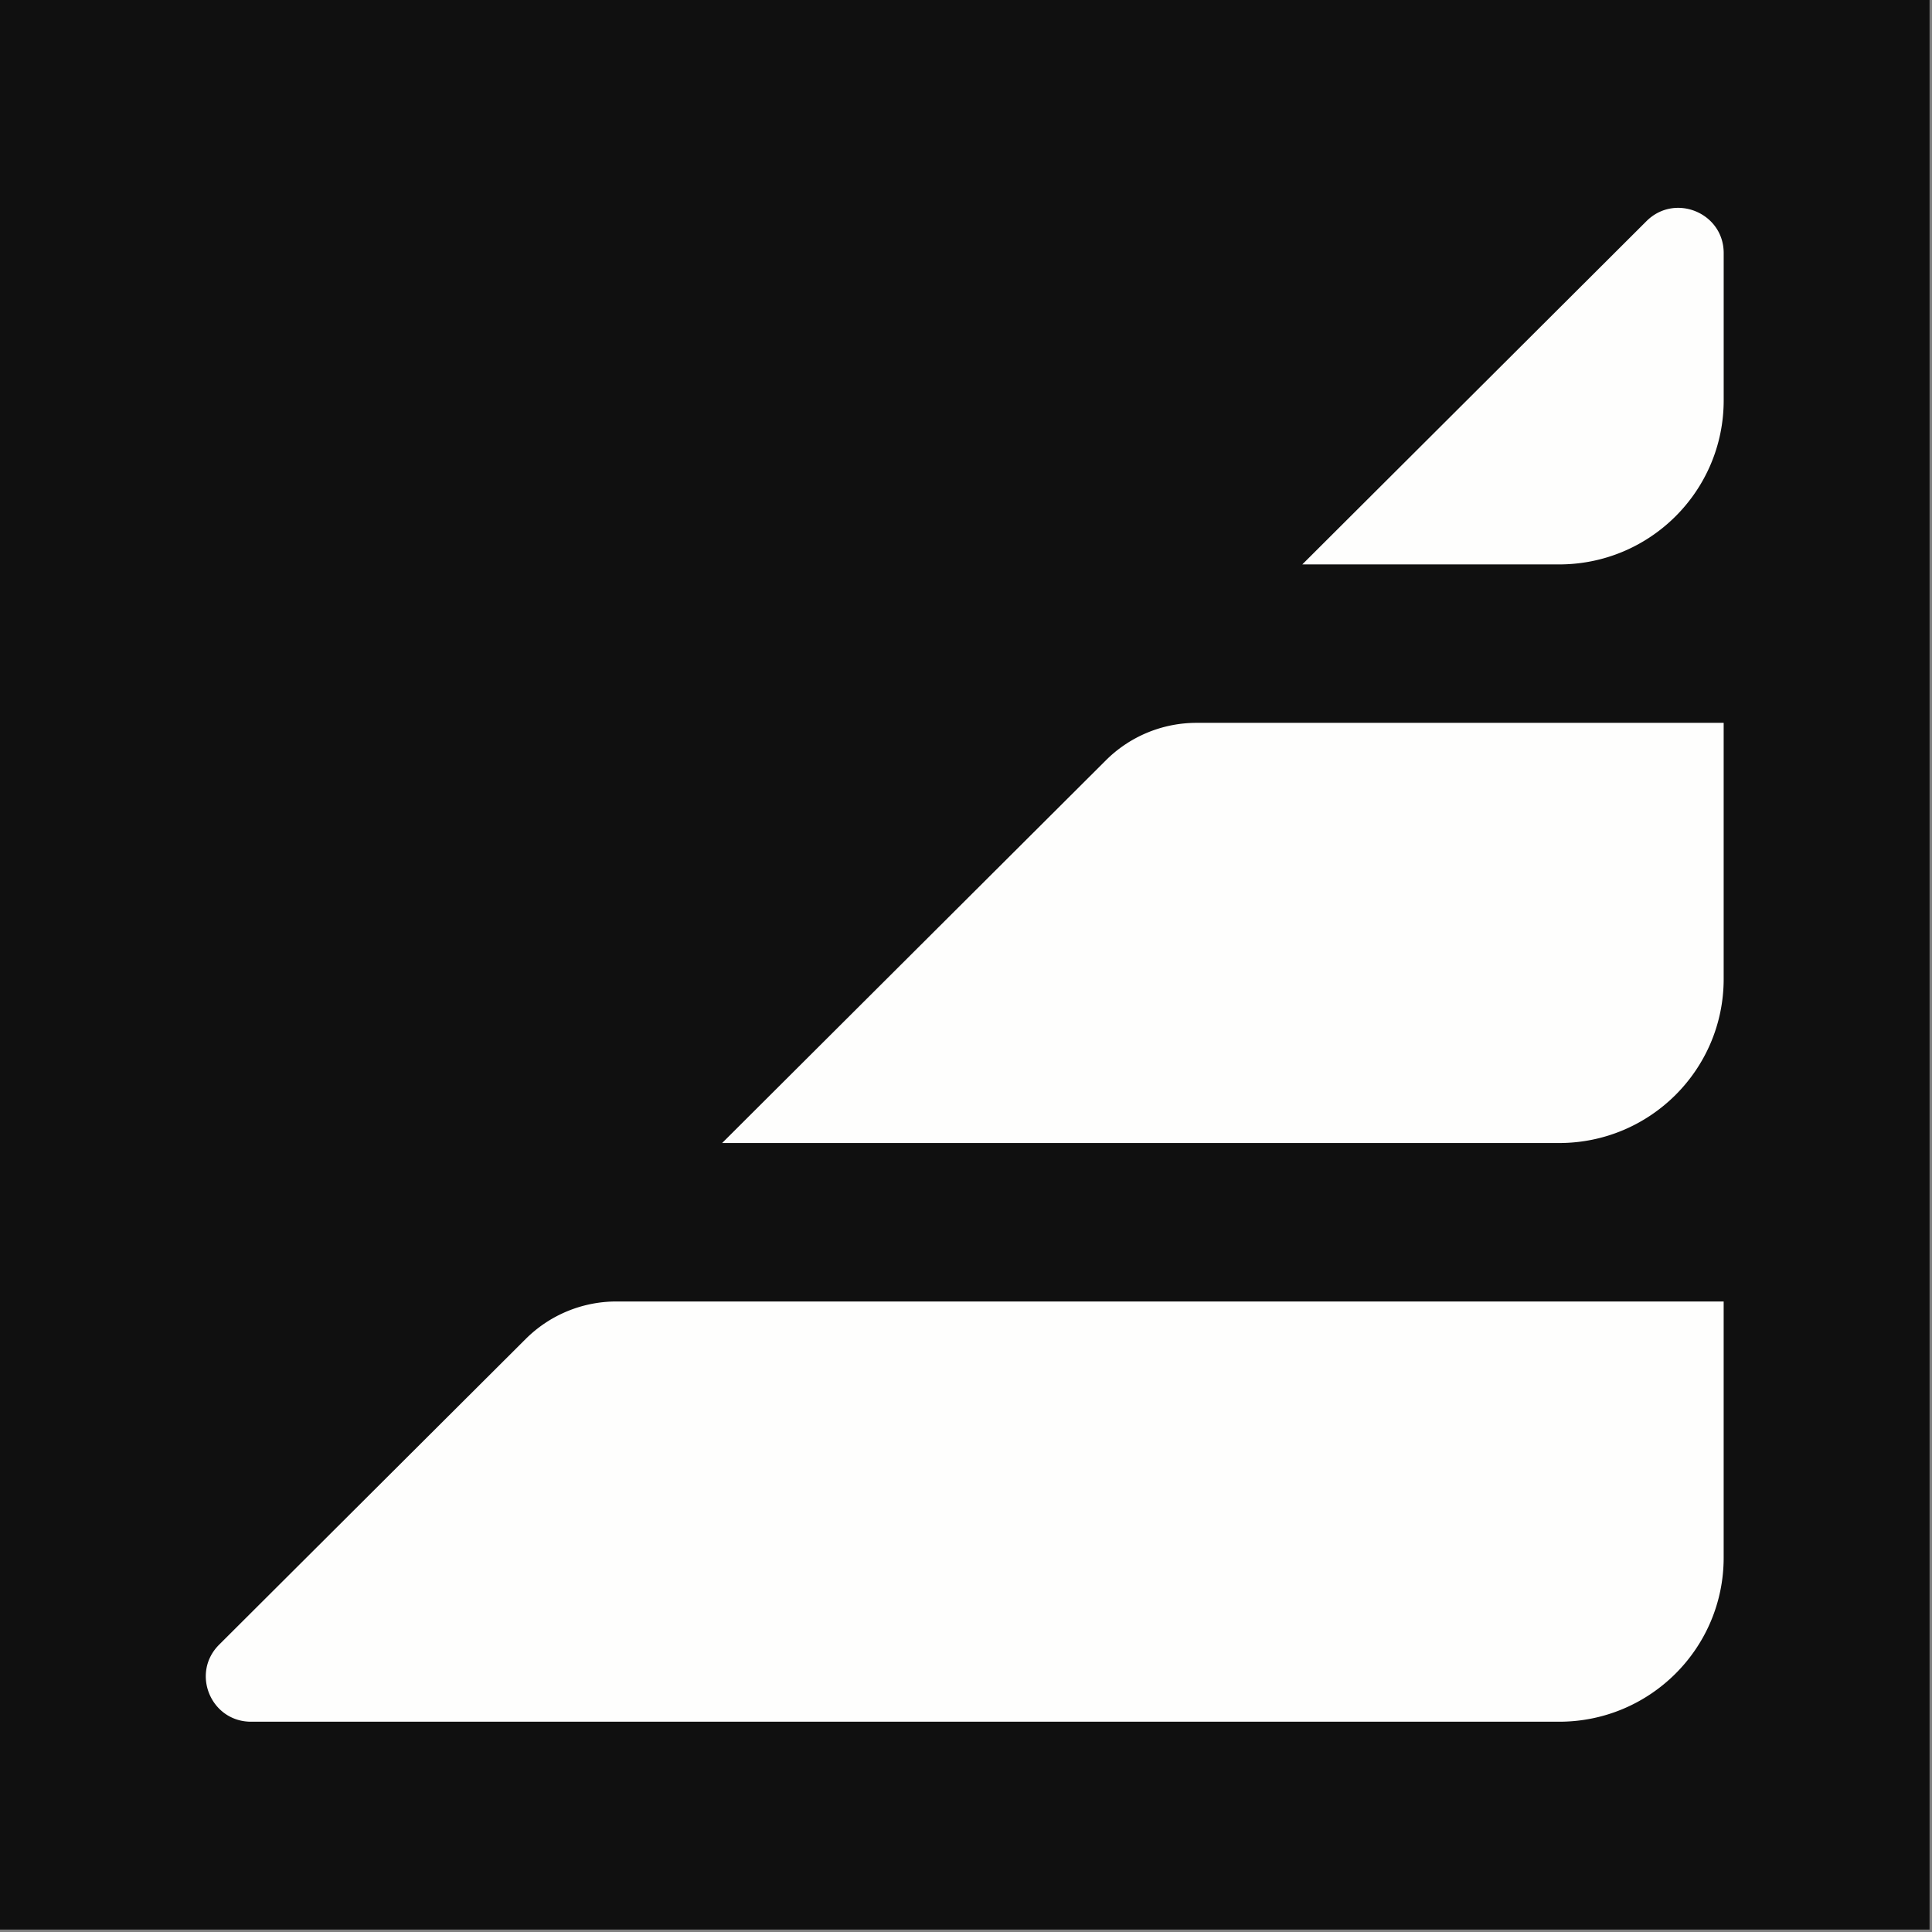
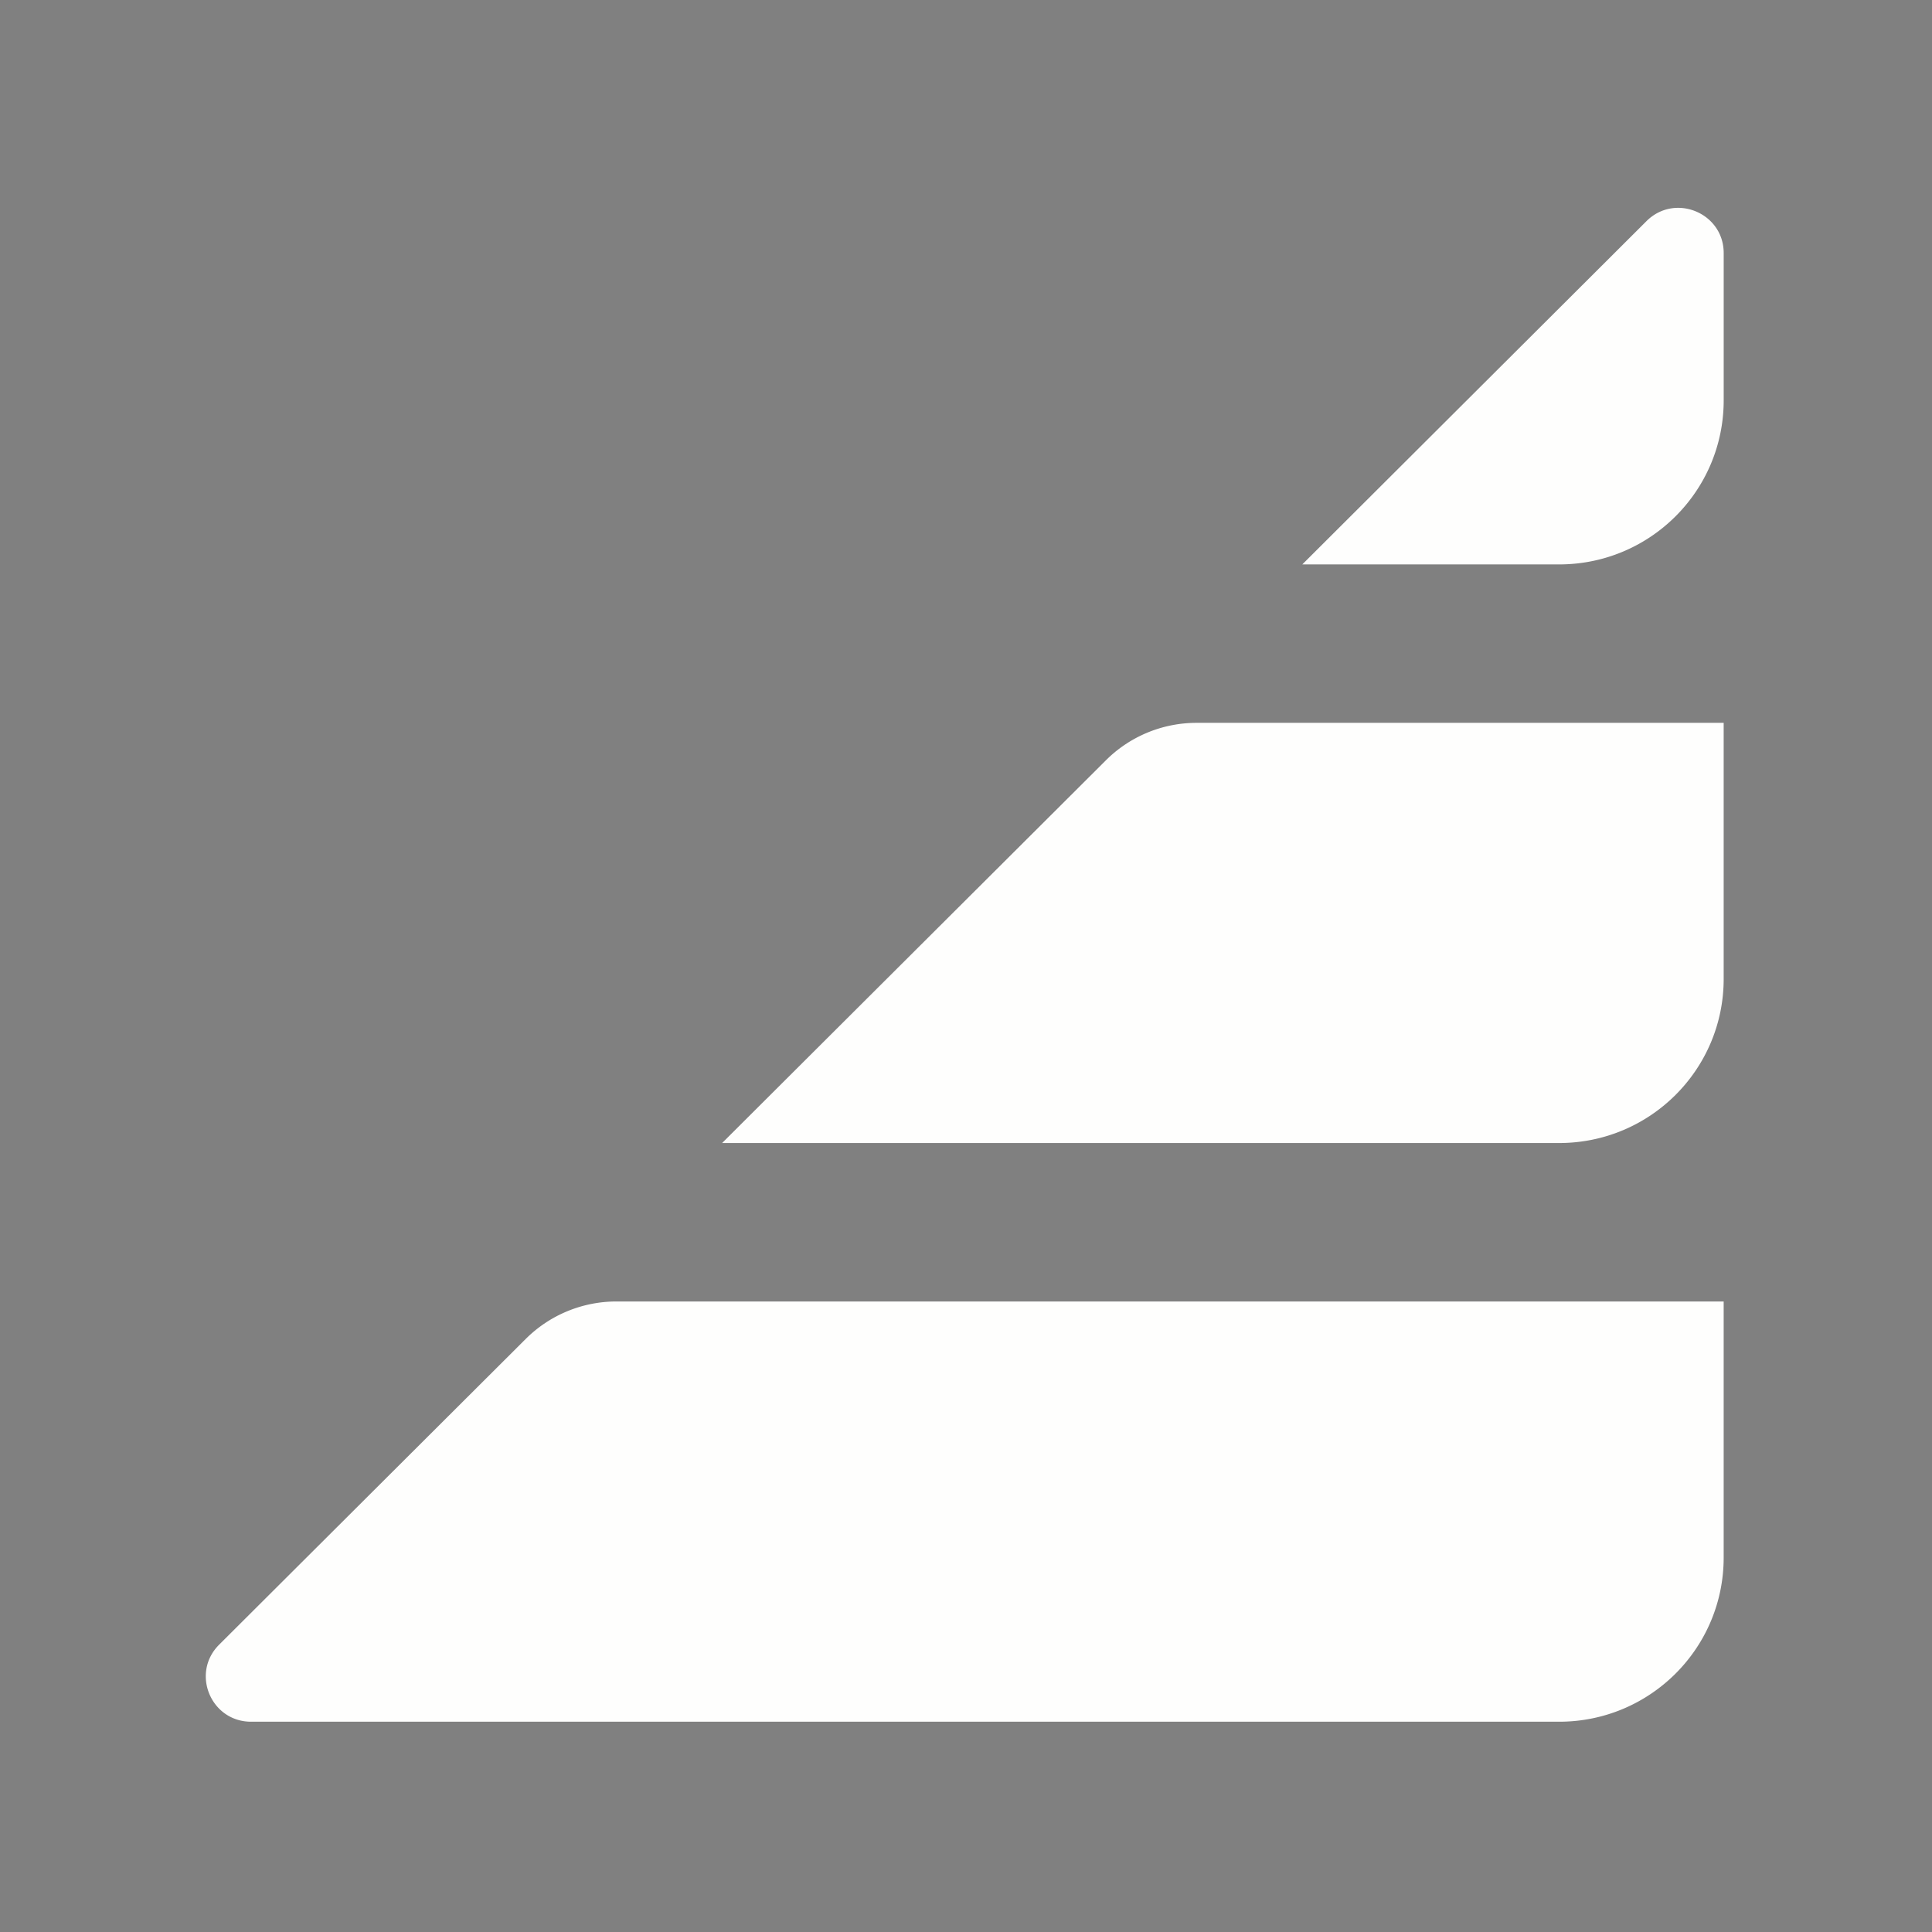
<svg xmlns="http://www.w3.org/2000/svg" fill="none" viewBox="0 0 333 333">
  <rect x="0" y="0" width="333" height="333" fill="#808080" stroke="none" />
-   <path fill="#101010" d="M0 0h332.578v332.578H0z" />
  <path fill="#FEFEFD" d="M297.091 224.324v44.153c0 15.613-12.689 28.278-28.344 28.278H43.278c-6.942 0-10.421-8.376-5.511-13.273l52.85-52.704a22.14 22.14 0 0 1 15.629-6.454h190.863-.018Zm.001-99.734v44.144c0 15.613-12.689 28.278-28.353 28.278H124.465l66.15-65.968a22.116 22.116 0 0 1 15.62-6.454h90.866-.009Zm.003-80.976v25.39c0 15.613-12.689 28.278-28.353 28.278h-44.277l59.321-59.166c4.91-4.897 13.309-1.426 13.309 5.498Z" />
</svg>